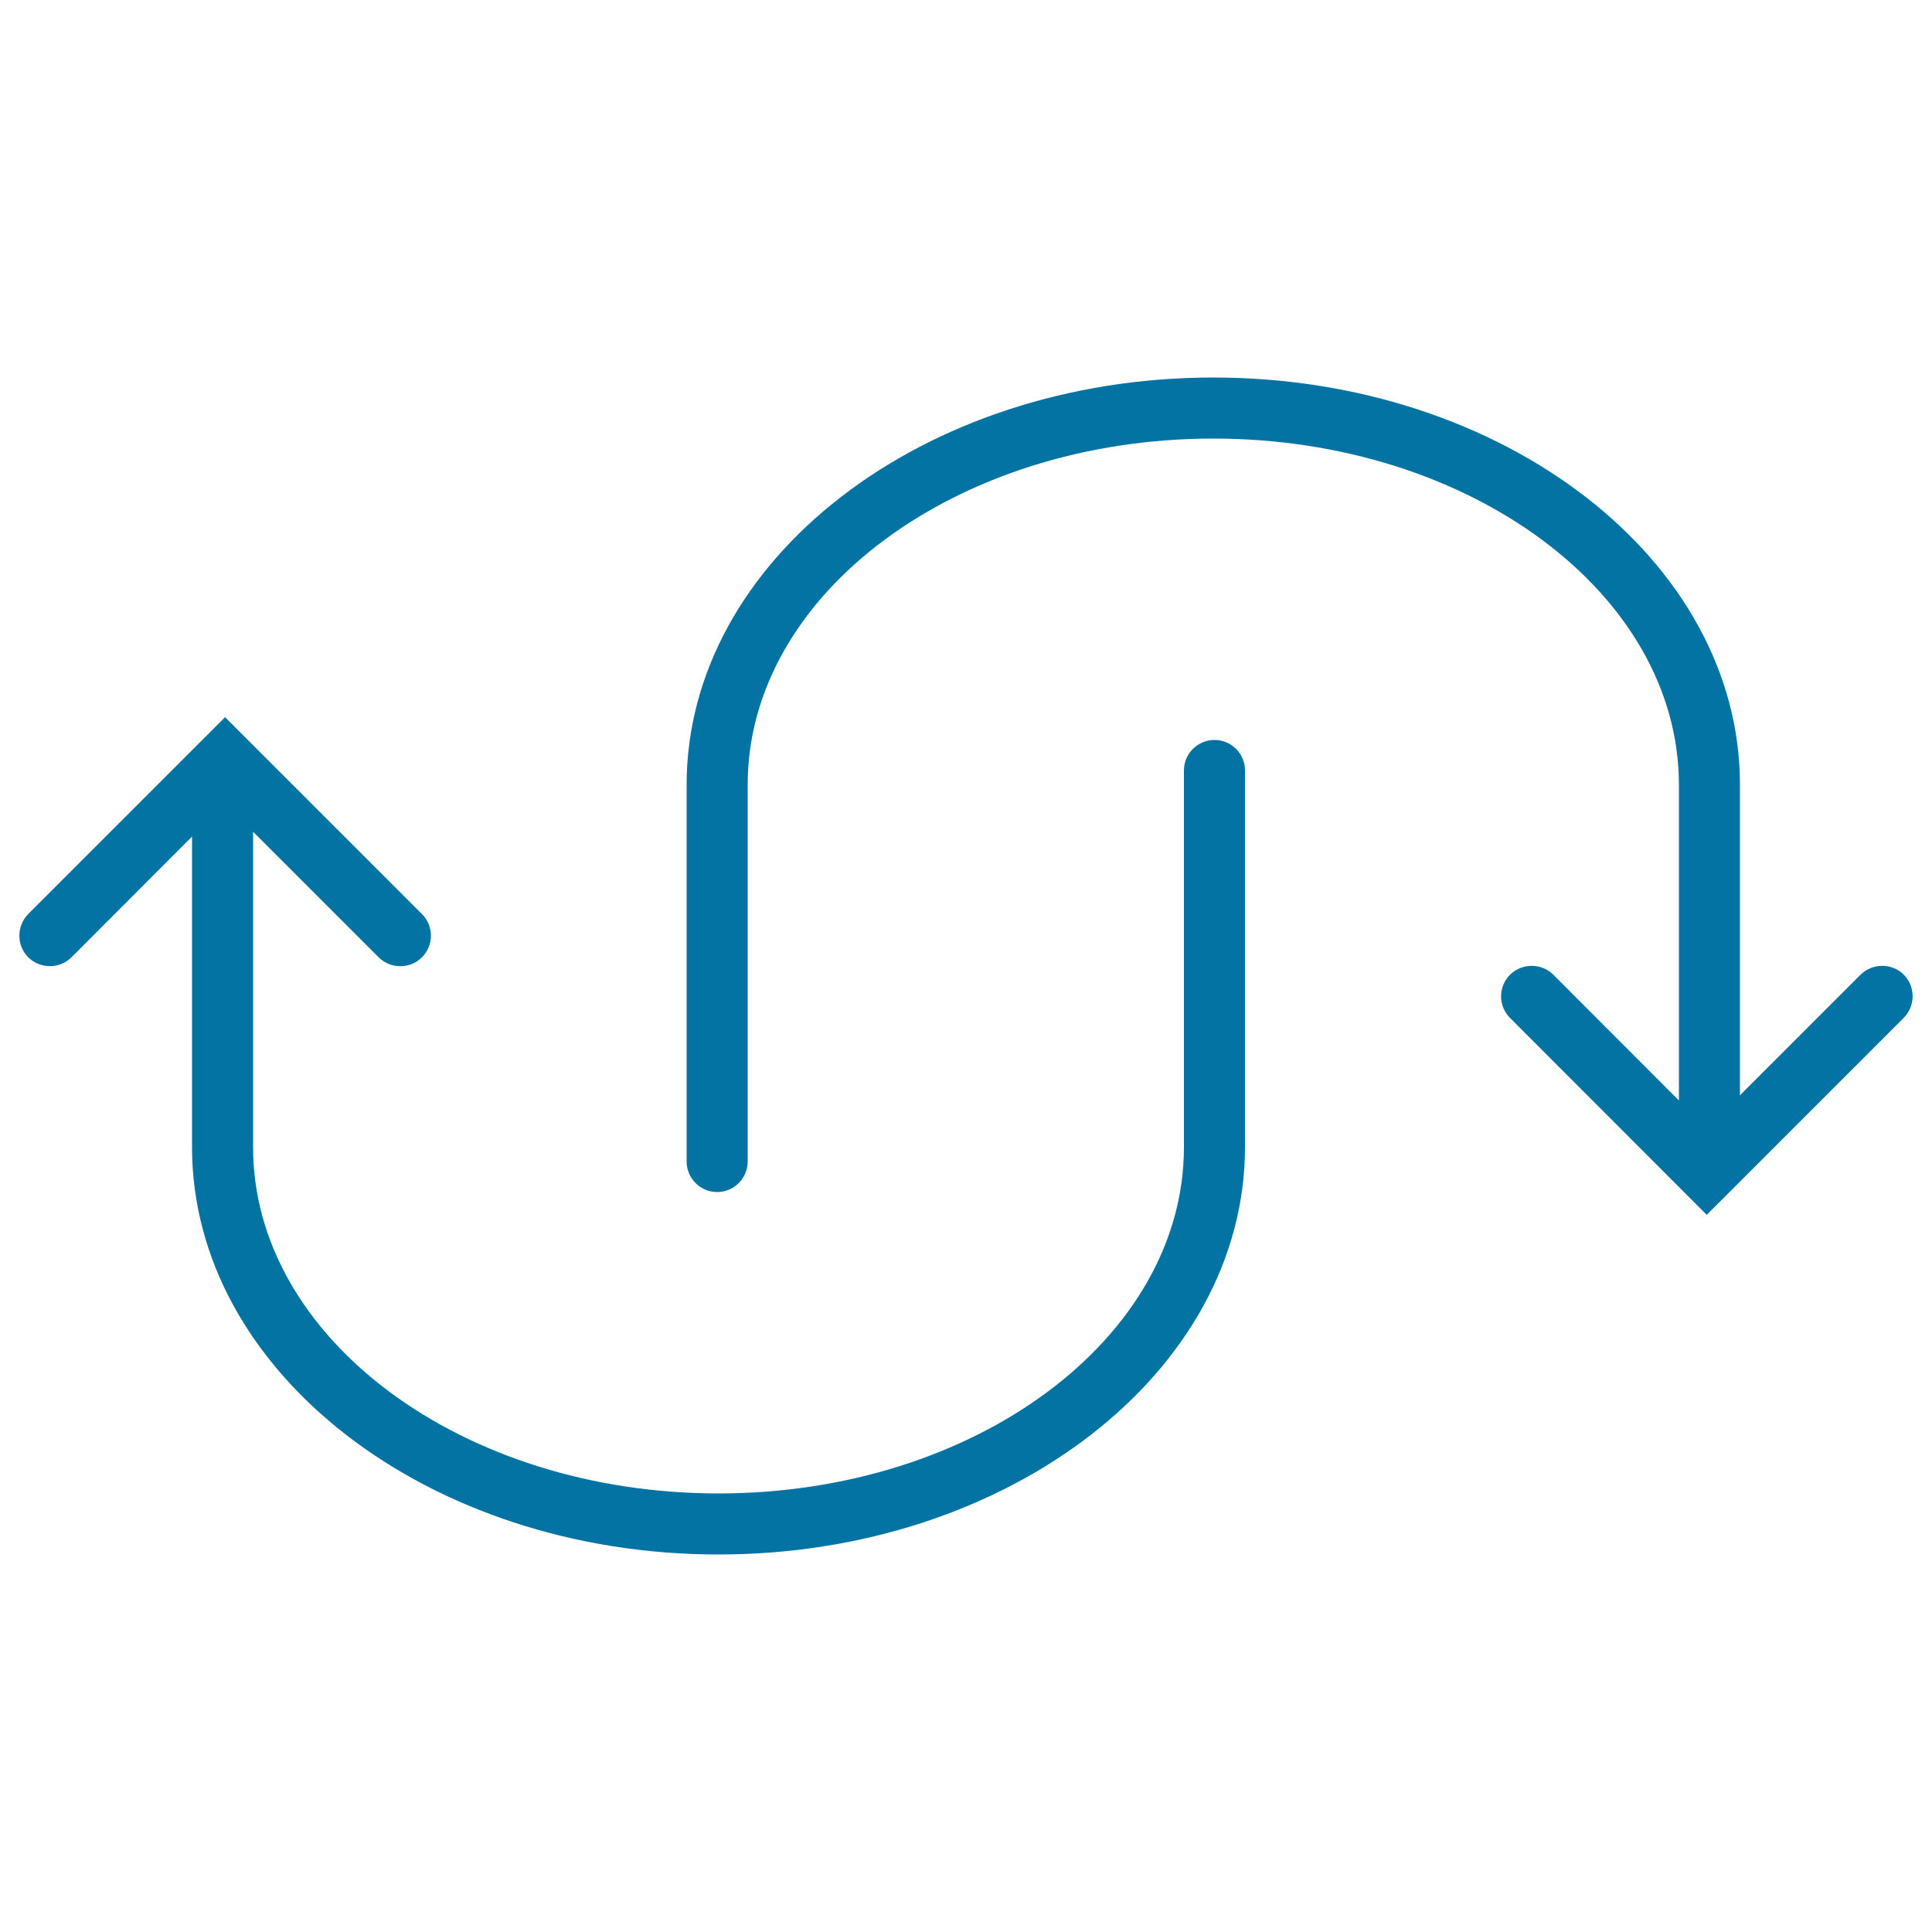
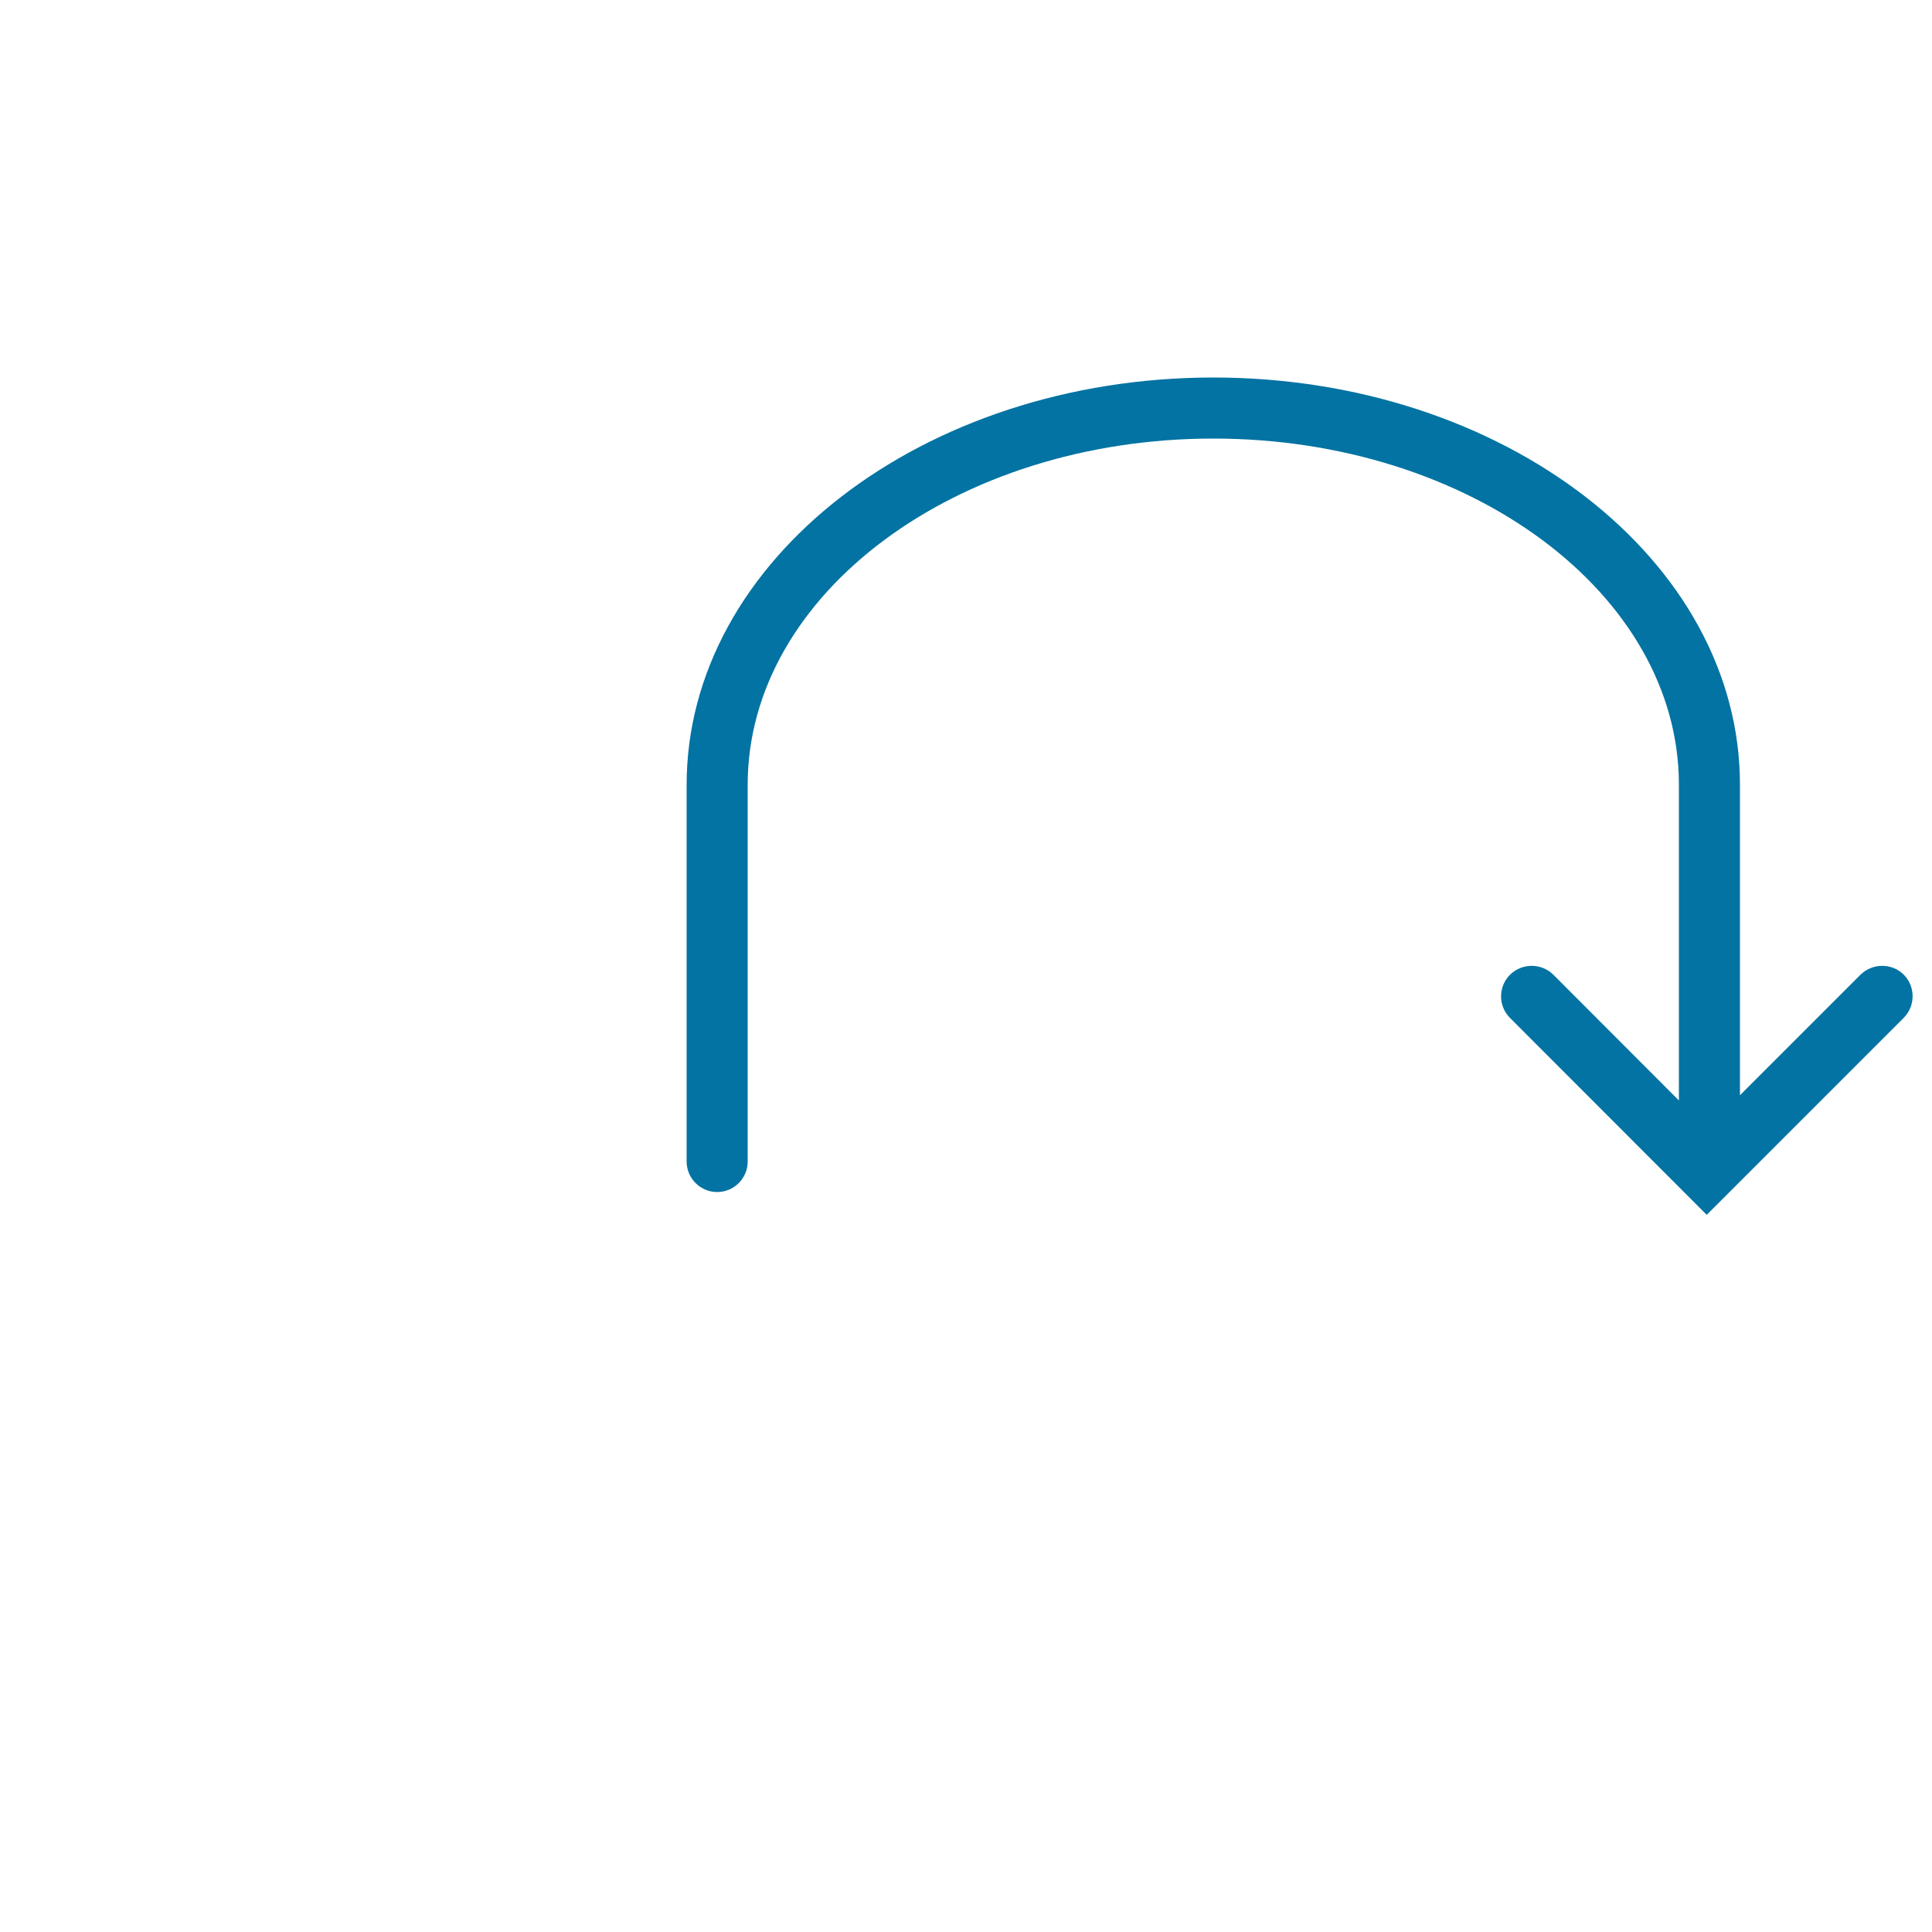
<svg xmlns="http://www.w3.org/2000/svg" viewBox="0 0 1000 1000" style="fill:#0273a2">
  <title>Two Curve Arrows SVG icon</title>
  <g>
    <g>
      <path d="M985.4,504.5c-6.1-6.1-16.2-6.1-22.4,0l-62.4,62.4V406.2c0-116.3-122.2-210.8-272.6-210.8c-150.3,0-272.6,94.5-272.6,210.8v195c0,8.7,7.1,15.8,15.8,15.8c8.7,0,15.8-7.1,15.8-15.8v-195c0-98.8,108.1-179.2,241-179.2c132.9,0,241,80.4,241,179.2v163.4l-65-65.1c-6.2-6.1-16.2-6.1-22.4,0c-6.2,6.2-6.2,16.2,0,22.4l101.8,101.9l101.9-101.9C991.5,520.7,991.5,510.7,985.4,504.5z" />
-       <path d="M628.6,383c-8.7,0-15.8,7.1-15.8,15.8v195c0,98.8-108.1,179.2-240.9,179.2c-132.8,0-240.9-80.4-240.9-179.2V430.5l65,65c3.1,3.1,7.1,4.6,11.2,4.6c4.1,0,8.1-1.5,11.2-4.6c6.2-6.2,6.2-16.2,0-22.4L116.5,371.2L14.6,473.1c-6.1,6.2-6.1,16.2,0,22.4c6.2,6.1,16.2,6.1,22.4,0L99.4,433v160.8c0,116.2,122.2,210.8,272.5,210.8c150.3,0,272.5-94.6,272.5-210.8v-195C644.4,390.1,637.4,383,628.6,383z" />
    </g>
  </g>
</svg>